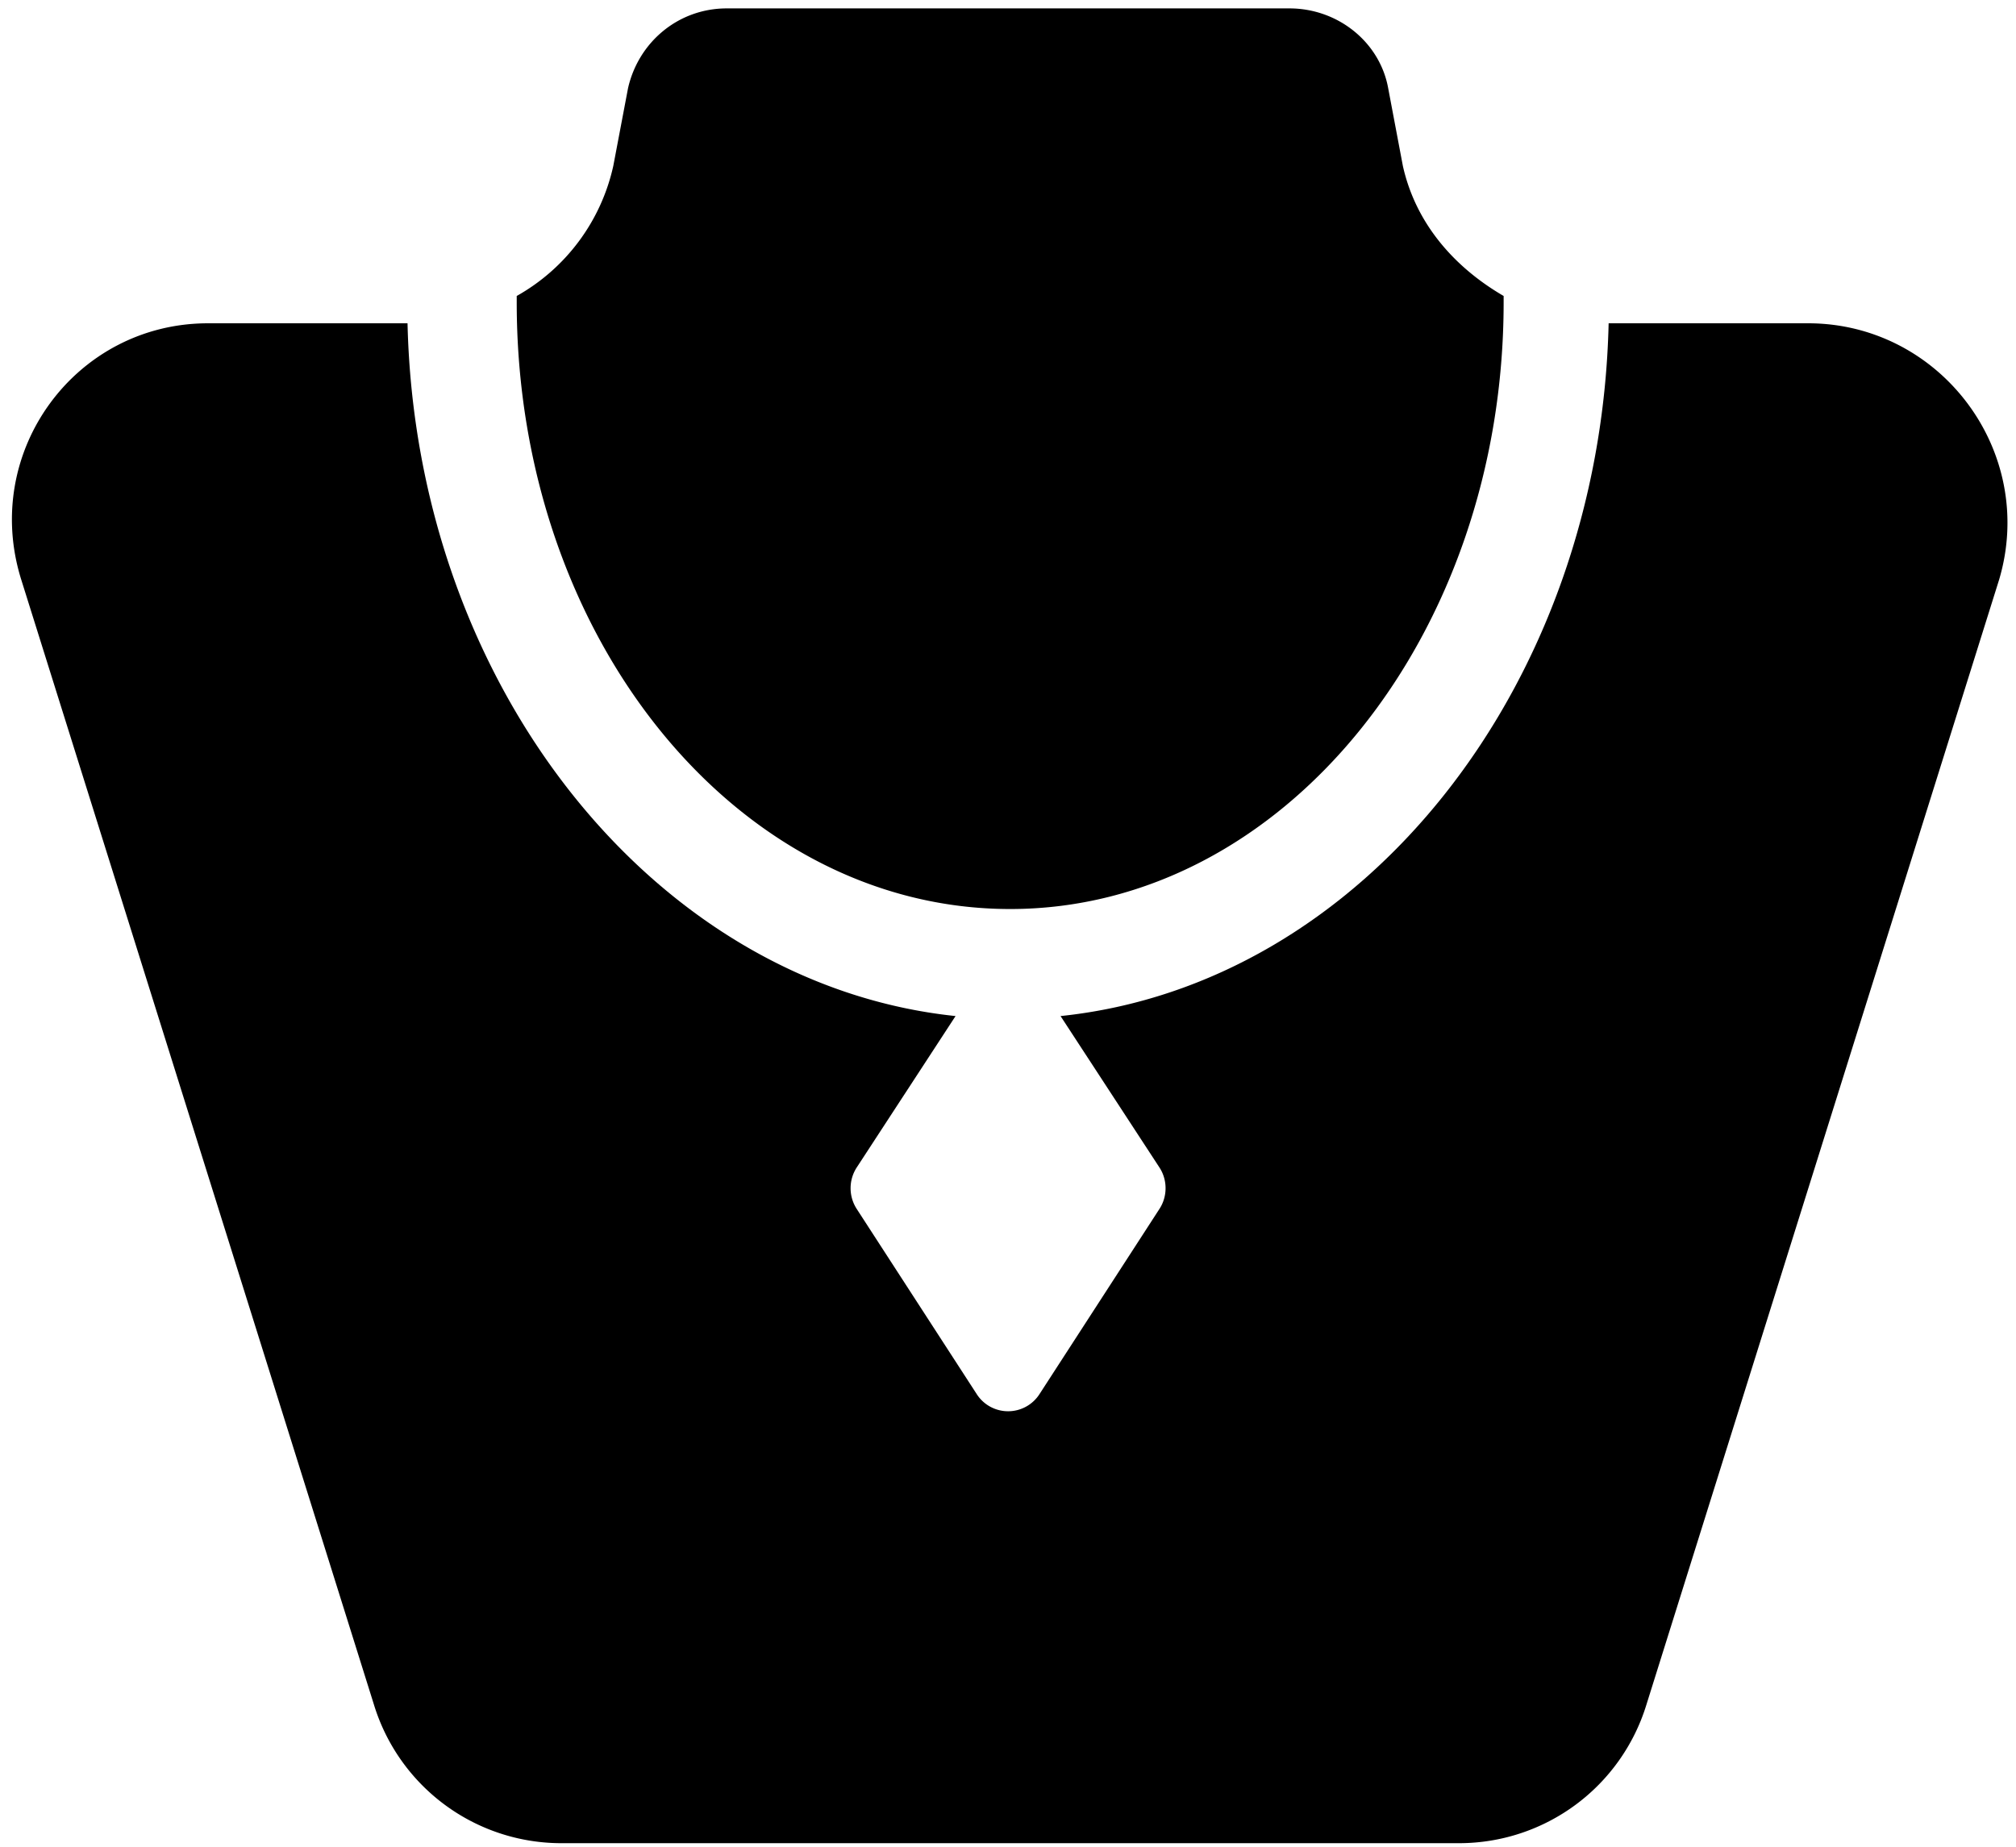
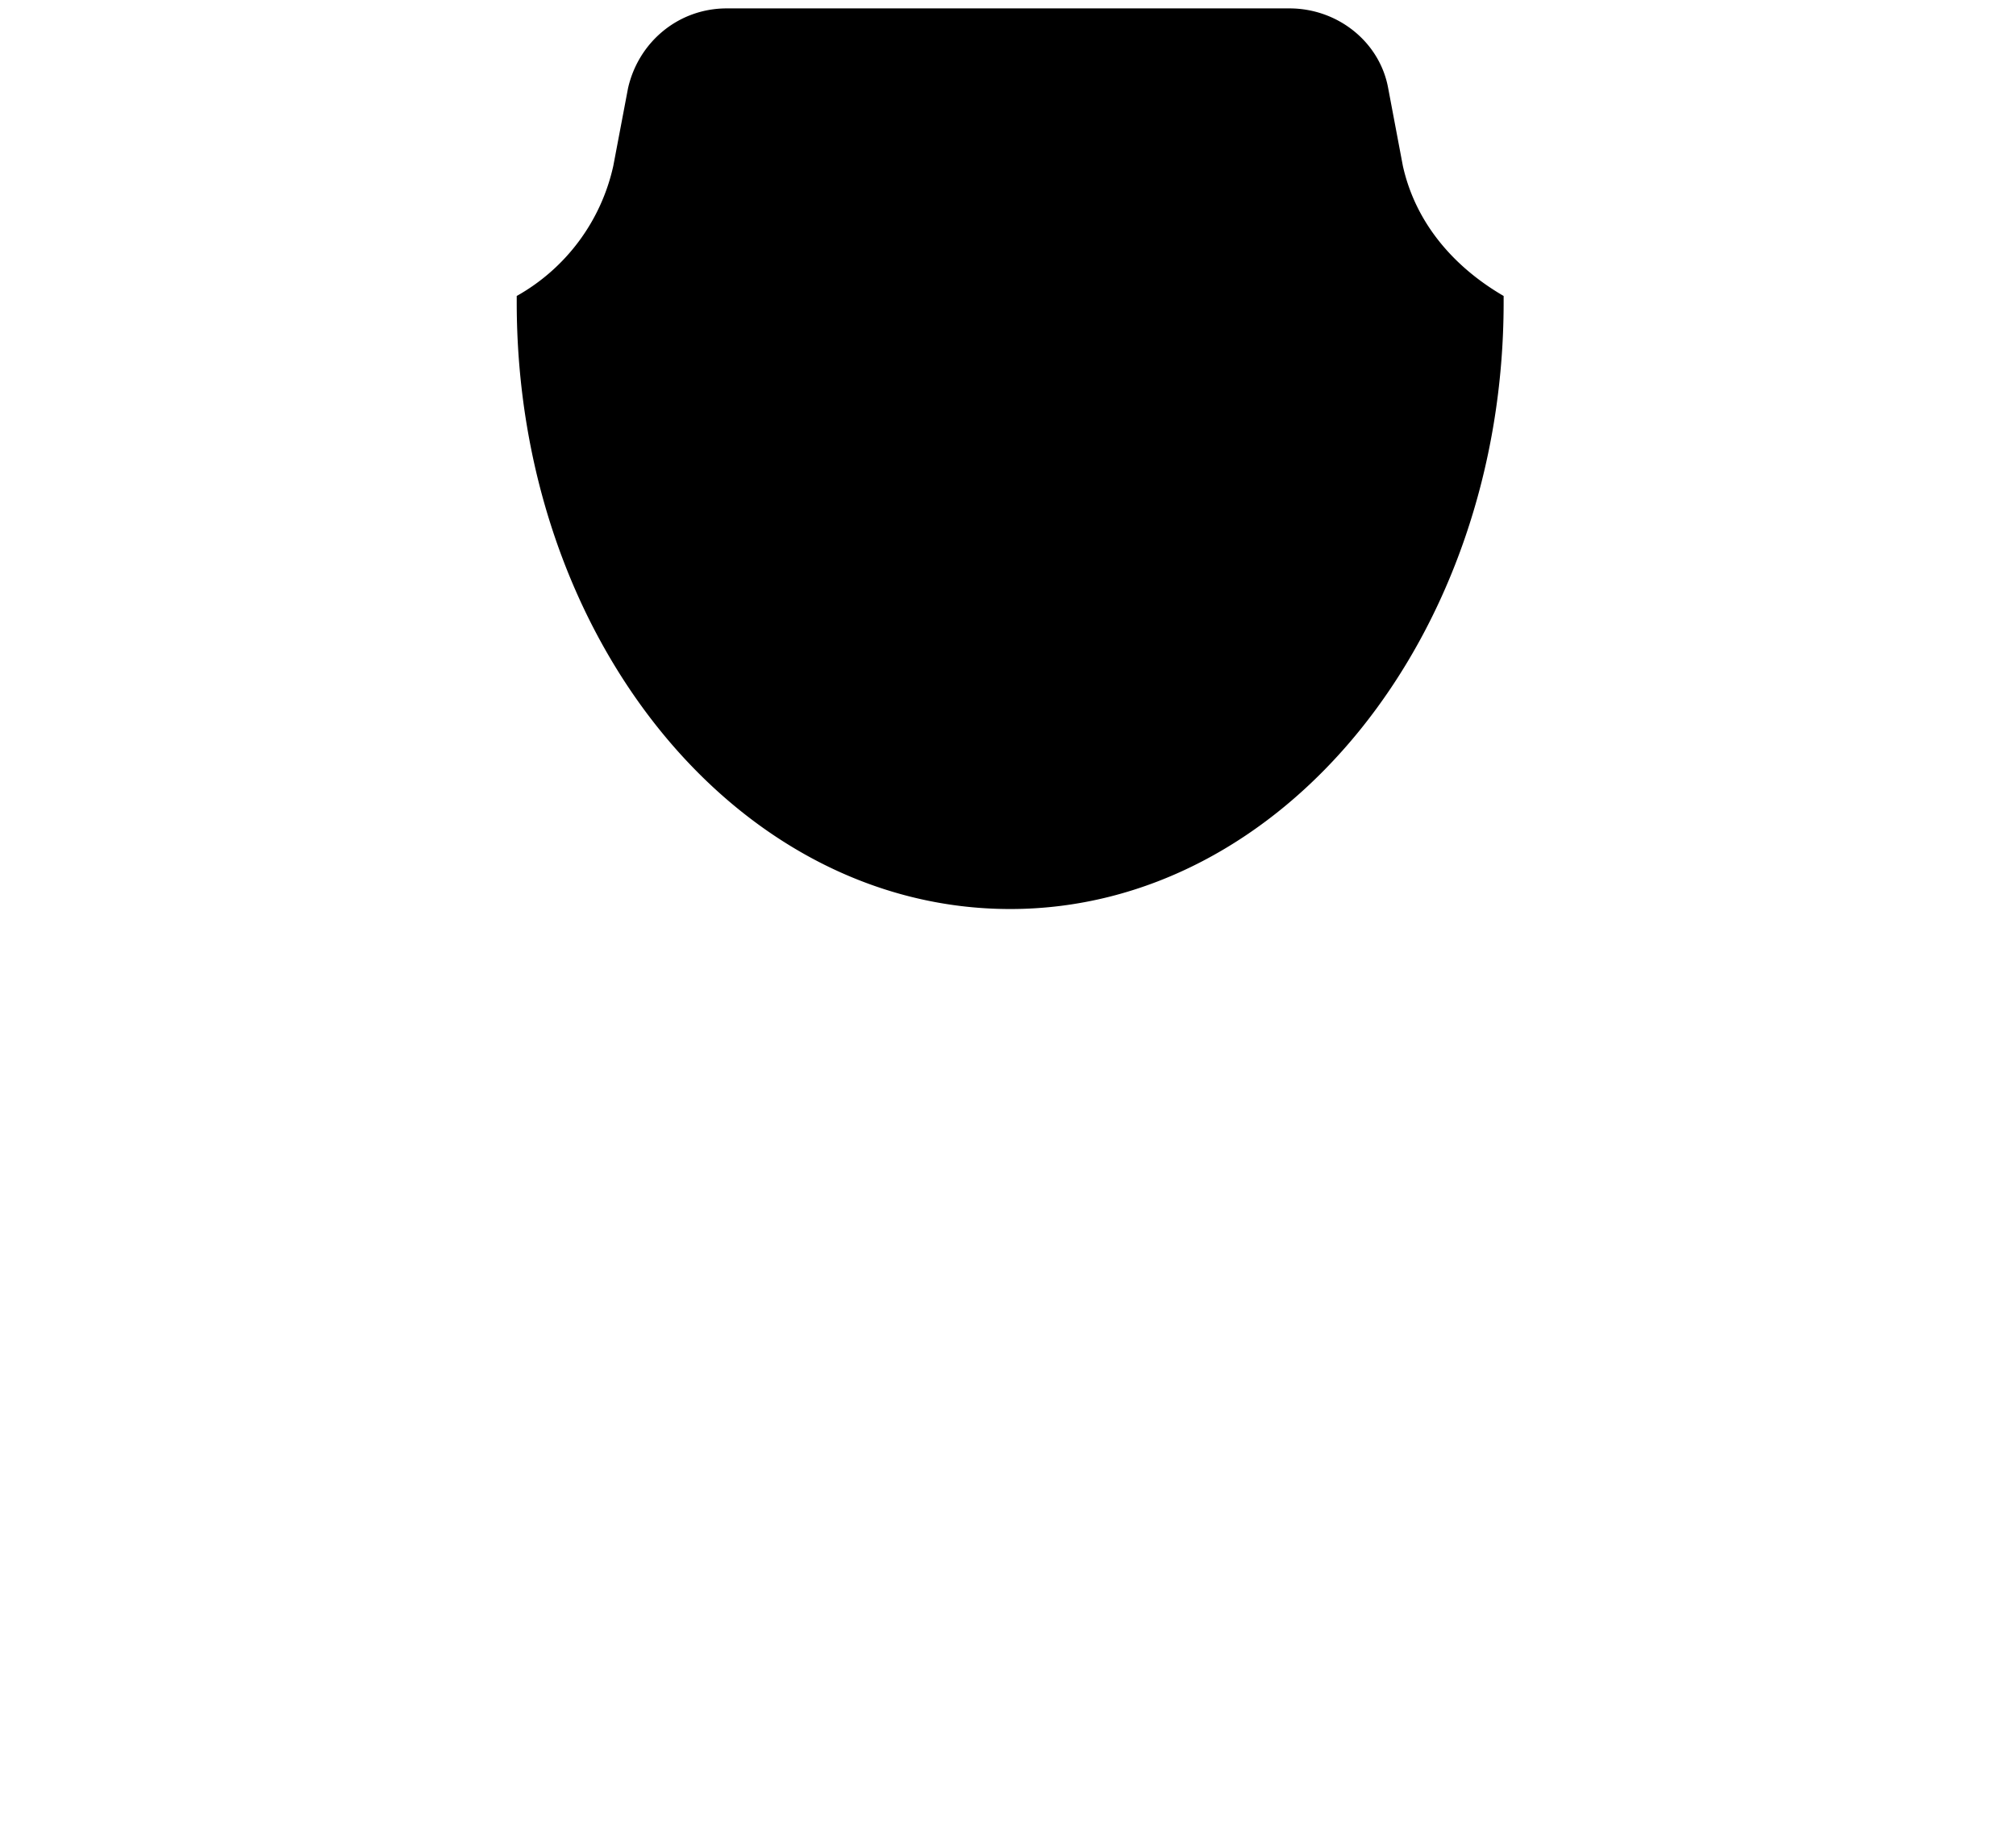
<svg xmlns="http://www.w3.org/2000/svg" class="svg-icon" style="width: 1.091em;height: 1em;vertical-align: middle;fill: currentColor;overflow: hidden;" viewBox="0 0 1117 1024">
  <path d="M777.309 91.912l-8.13-43.039C764.525 23.273 741.252 4.655 714.473 4.655h-311.855c-26.748 0-48.873 18.618-54.675 44.218l-8.161 43.039a109.878 109.878 0 0 1-53.527 72.145V167.564c0 186.182 122.197 336.306 273.47 336.306S833.164 352.597 833.164 167.564v-3.506c-27.927-16.26-48.873-40.712-55.855-72.145z" />
-   <path d="M1001.906 179.2h-110.561c-4.655 201.294-136.161 366.53-303.725 384l54.706 83.782c4.655 6.982 4.655 16.291 0 23.273l-66.312 102.4a20.666 20.666 0 0 1-34.909 0L474.764 670.255a21.132 21.132 0 0 1 0-23.273l54.675-83.782c-166.384-17.47-299.039-182.675-303.694-384H115.184c-73.294 0-125.673 70.966-103.548 141.964l195.491 623.709a108.606 108.606 0 0 0 103.548 76.8h498.036A108.606 108.606 0 0 0 912.291 944.873l195.491-623.709c20.945-70.966-32.582-141.964-105.906-141.964z" />
</svg>